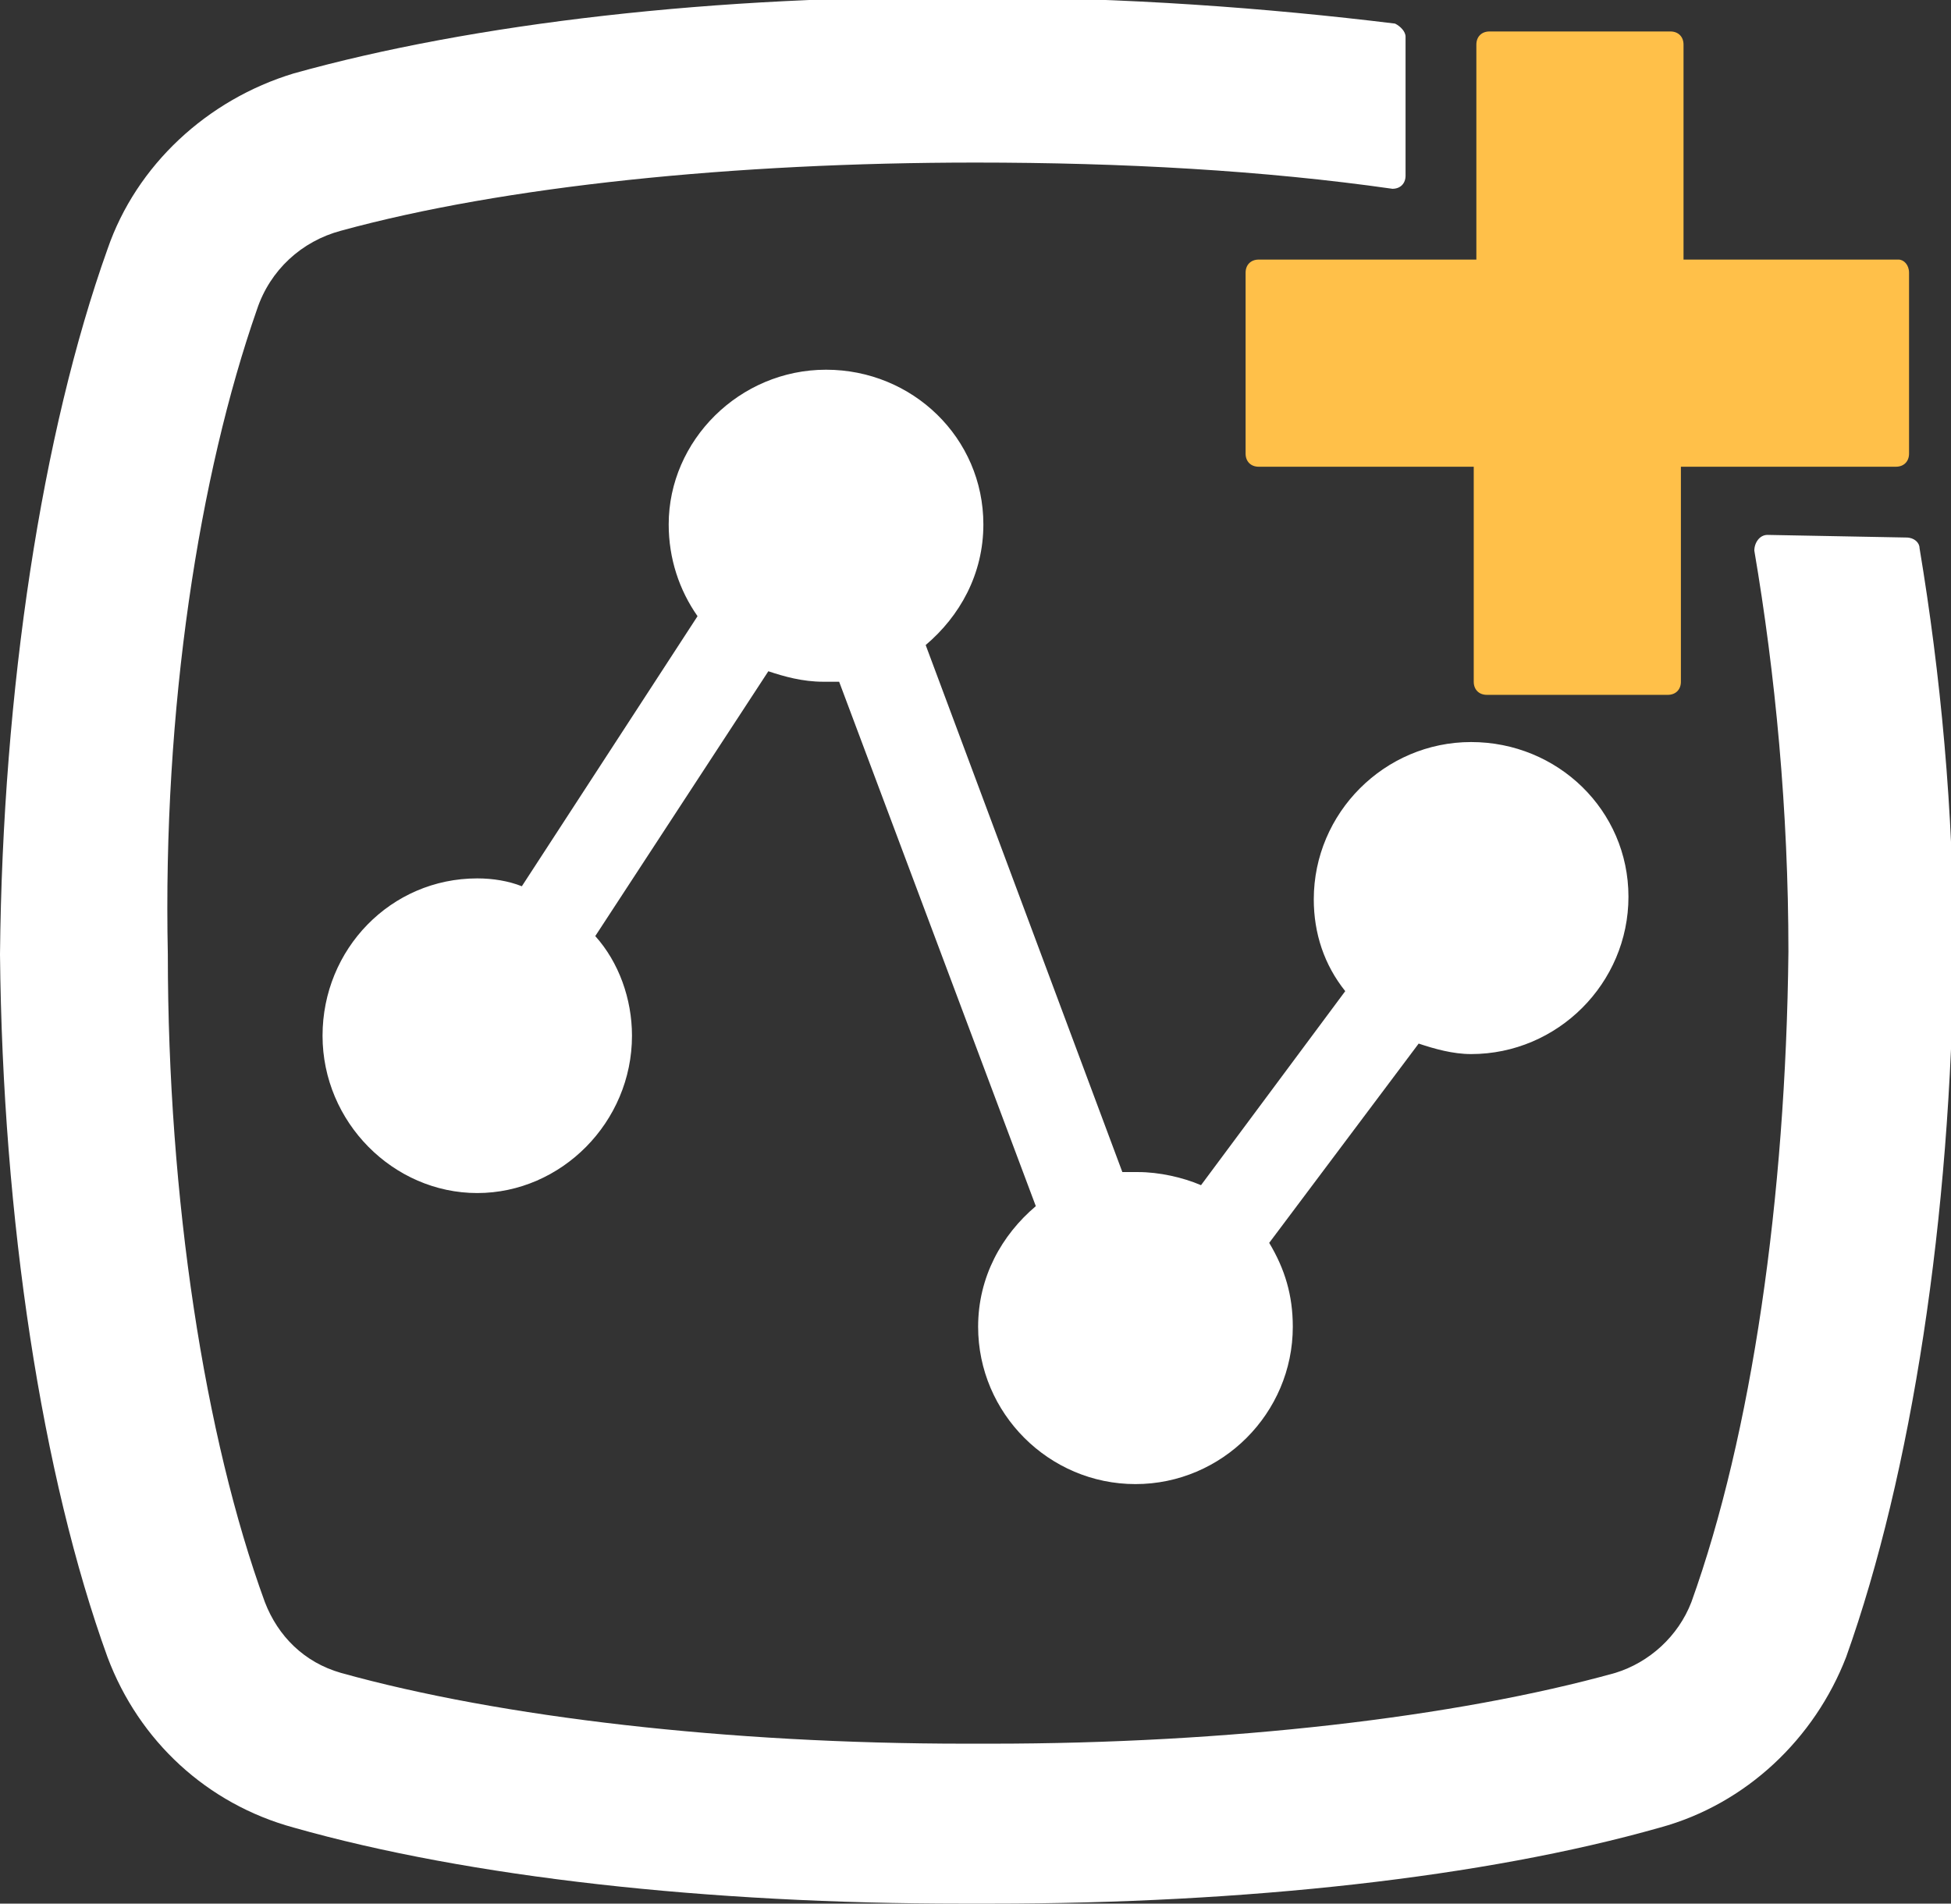
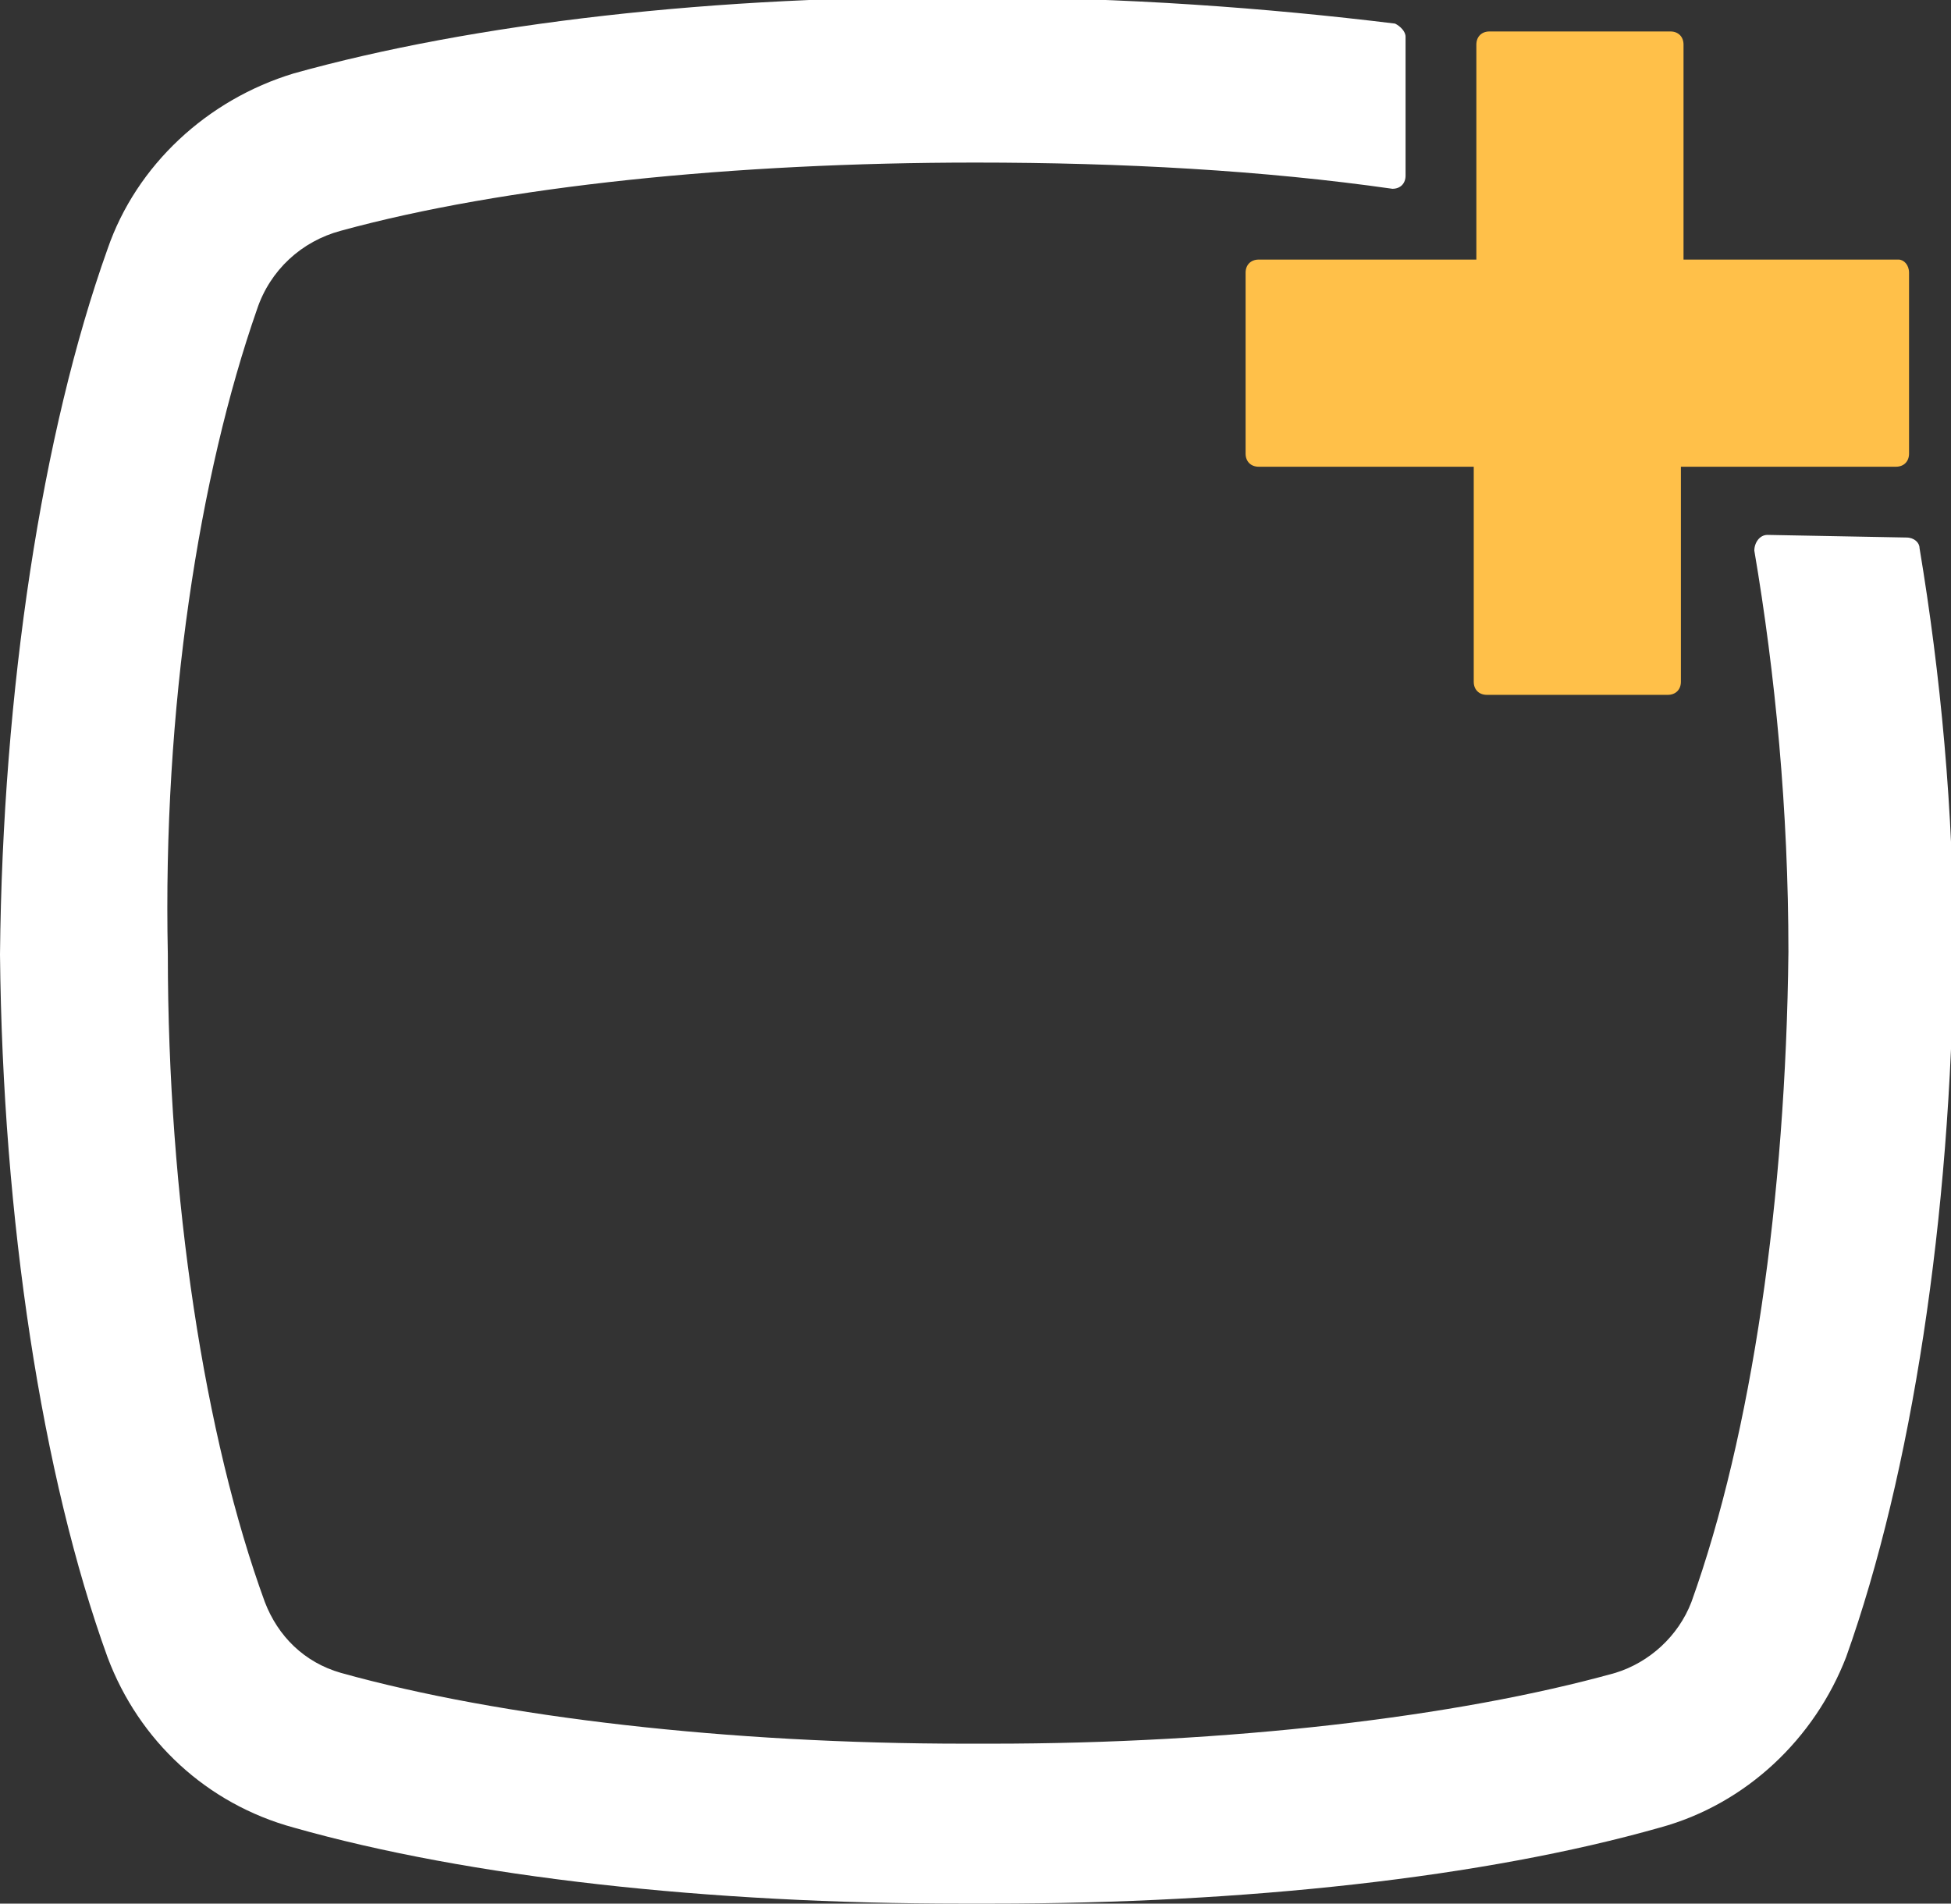
<svg xmlns="http://www.w3.org/2000/svg" version="1.1" id="Layer_2_00000044162365531157706410000003525126877876013955_" x="0px" y="0px" viewBox="0 0 74.4 72.6" style="enable-background:new 0 0 74.4 72.6;" xml:space="preserve">
  <rect x="0" y="0" width="74.4" height="72.6" fill="#333333" stroke="none" />
  <style type="text/css">
	.st0{fill:#FFFFFF;}
	.st1{fill:#FFC049;}
</style>
  <g id="Roster_Server">
    <g>
      <g>
        <path class="st0" d="M67.4,20.4c-0.3,0-0.5,0.3-0.5,0.6c0.8,4.7,1.3,9.9,1.3,15.3c-0.1,9.4-1.4,18.4-3.7,24.8     c-0.5,1.3-1.6,2.3-2.9,2.7c-6.1,1.7-14.8,2.7-23.8,2.7c-0.2,0-0.3,0-0.5,0h0c-0.2,0-0.3,0-0.5,0c-9,0-17.7-1-23.8-2.7     c-1.4-0.4-2.4-1.4-2.9-2.7c-2.3-6.3-3.7-15.4-3.7-24.7C6.2,27,7.6,18.1,9.8,11.8c0.5-1.5,1.7-2.6,3.2-3c6.2-1.7,15-2.6,24.2-2.6     c5.6,0,11,0.3,15.9,1c0.3,0,0.5-0.2,0.5-0.5V1.4c0-0.2-0.2-0.4-0.4-0.5c-4.9-0.6-10.3-1-16-1c-9.9-0.1-19.2,1-26,2.9     C7.9,3.8,5.2,6.3,4.1,9.5c-2.5,7-4,16.8-4.1,26.9c0.1,10.1,1.6,19.9,4.1,26.8c1.2,3.2,3.8,5.6,7.1,6.5c6.7,1.9,15.8,2.9,25.5,2.9     c0.4,0,0.7,0,1.1,0c9.7,0,18.8-1,25.5-2.9c3.3-0.9,5.9-3.4,7.1-6.5c2.5-7,4-16.8,4.1-26.9c0-5.4-0.5-10.6-1.3-15.4     c0-0.2-0.2-0.4-0.5-0.4L67.4,20.4L67.4,20.4z" />
-         <path class="st0" d="M56.1,28.3c-3.3,0-6,2.7-6,6c0,1.3,0.4,2.5,1.2,3.5l-5.5,7.4c-0.7-0.3-1.6-0.5-2.4-0.5c-0.2,0-0.4,0-0.6,0     l-7.5-20.1c1.3-1.1,2.2-2.7,2.2-4.6c0-3.3-2.7-5.9-6-5.9s-6,2.7-6,5.9c0,1.3,0.4,2.5,1.1,3.5l-6.7,10.3c-0.5-0.2-1.1-0.3-1.7-0.3     c-3.3,0-5.9,2.7-5.9,6s2.7,6,5.9,6s5.9-2.7,5.9-6c0-1.4-0.5-2.8-1.4-3.8l6.6-10.1c0.6,0.2,1.3,0.4,2.1,0.4c0.2,0,0.4,0,0.6,0     L39.5,46c-1.3,1.1-2.2,2.7-2.2,4.6c0,3.3,2.7,6,6,6s6-2.7,6-6c0-1.2-0.3-2.2-0.9-3.2l5.7-7.6c0.6,0.2,1.3,0.4,2,0.4     c3.3,0,6-2.7,6-6S59.4,28.3,56.1,28.3L56.1,28.3z" />
      </g>
      <path class="st1" d="M72.4,9.9h-8.2V1.7c0-0.3-0.2-0.5-0.5-0.5h-6.9c-0.3,0-0.5,0.2-0.5,0.5v8.2H48c-0.3,0-0.5,0.2-0.5,0.5v6.9    c0,0.3,0.2,0.5,0.5,0.5h8.2V26c0,0.3,0.2,0.5,0.5,0.5h6.9c0.3,0,0.5-0.2,0.5-0.5v-8.2h8.2c0.3,0,0.5-0.2,0.5-0.5v-6.9    C72.8,10.1,72.6,9.9,72.4,9.9z" />
    </g>
  </g>
</svg>